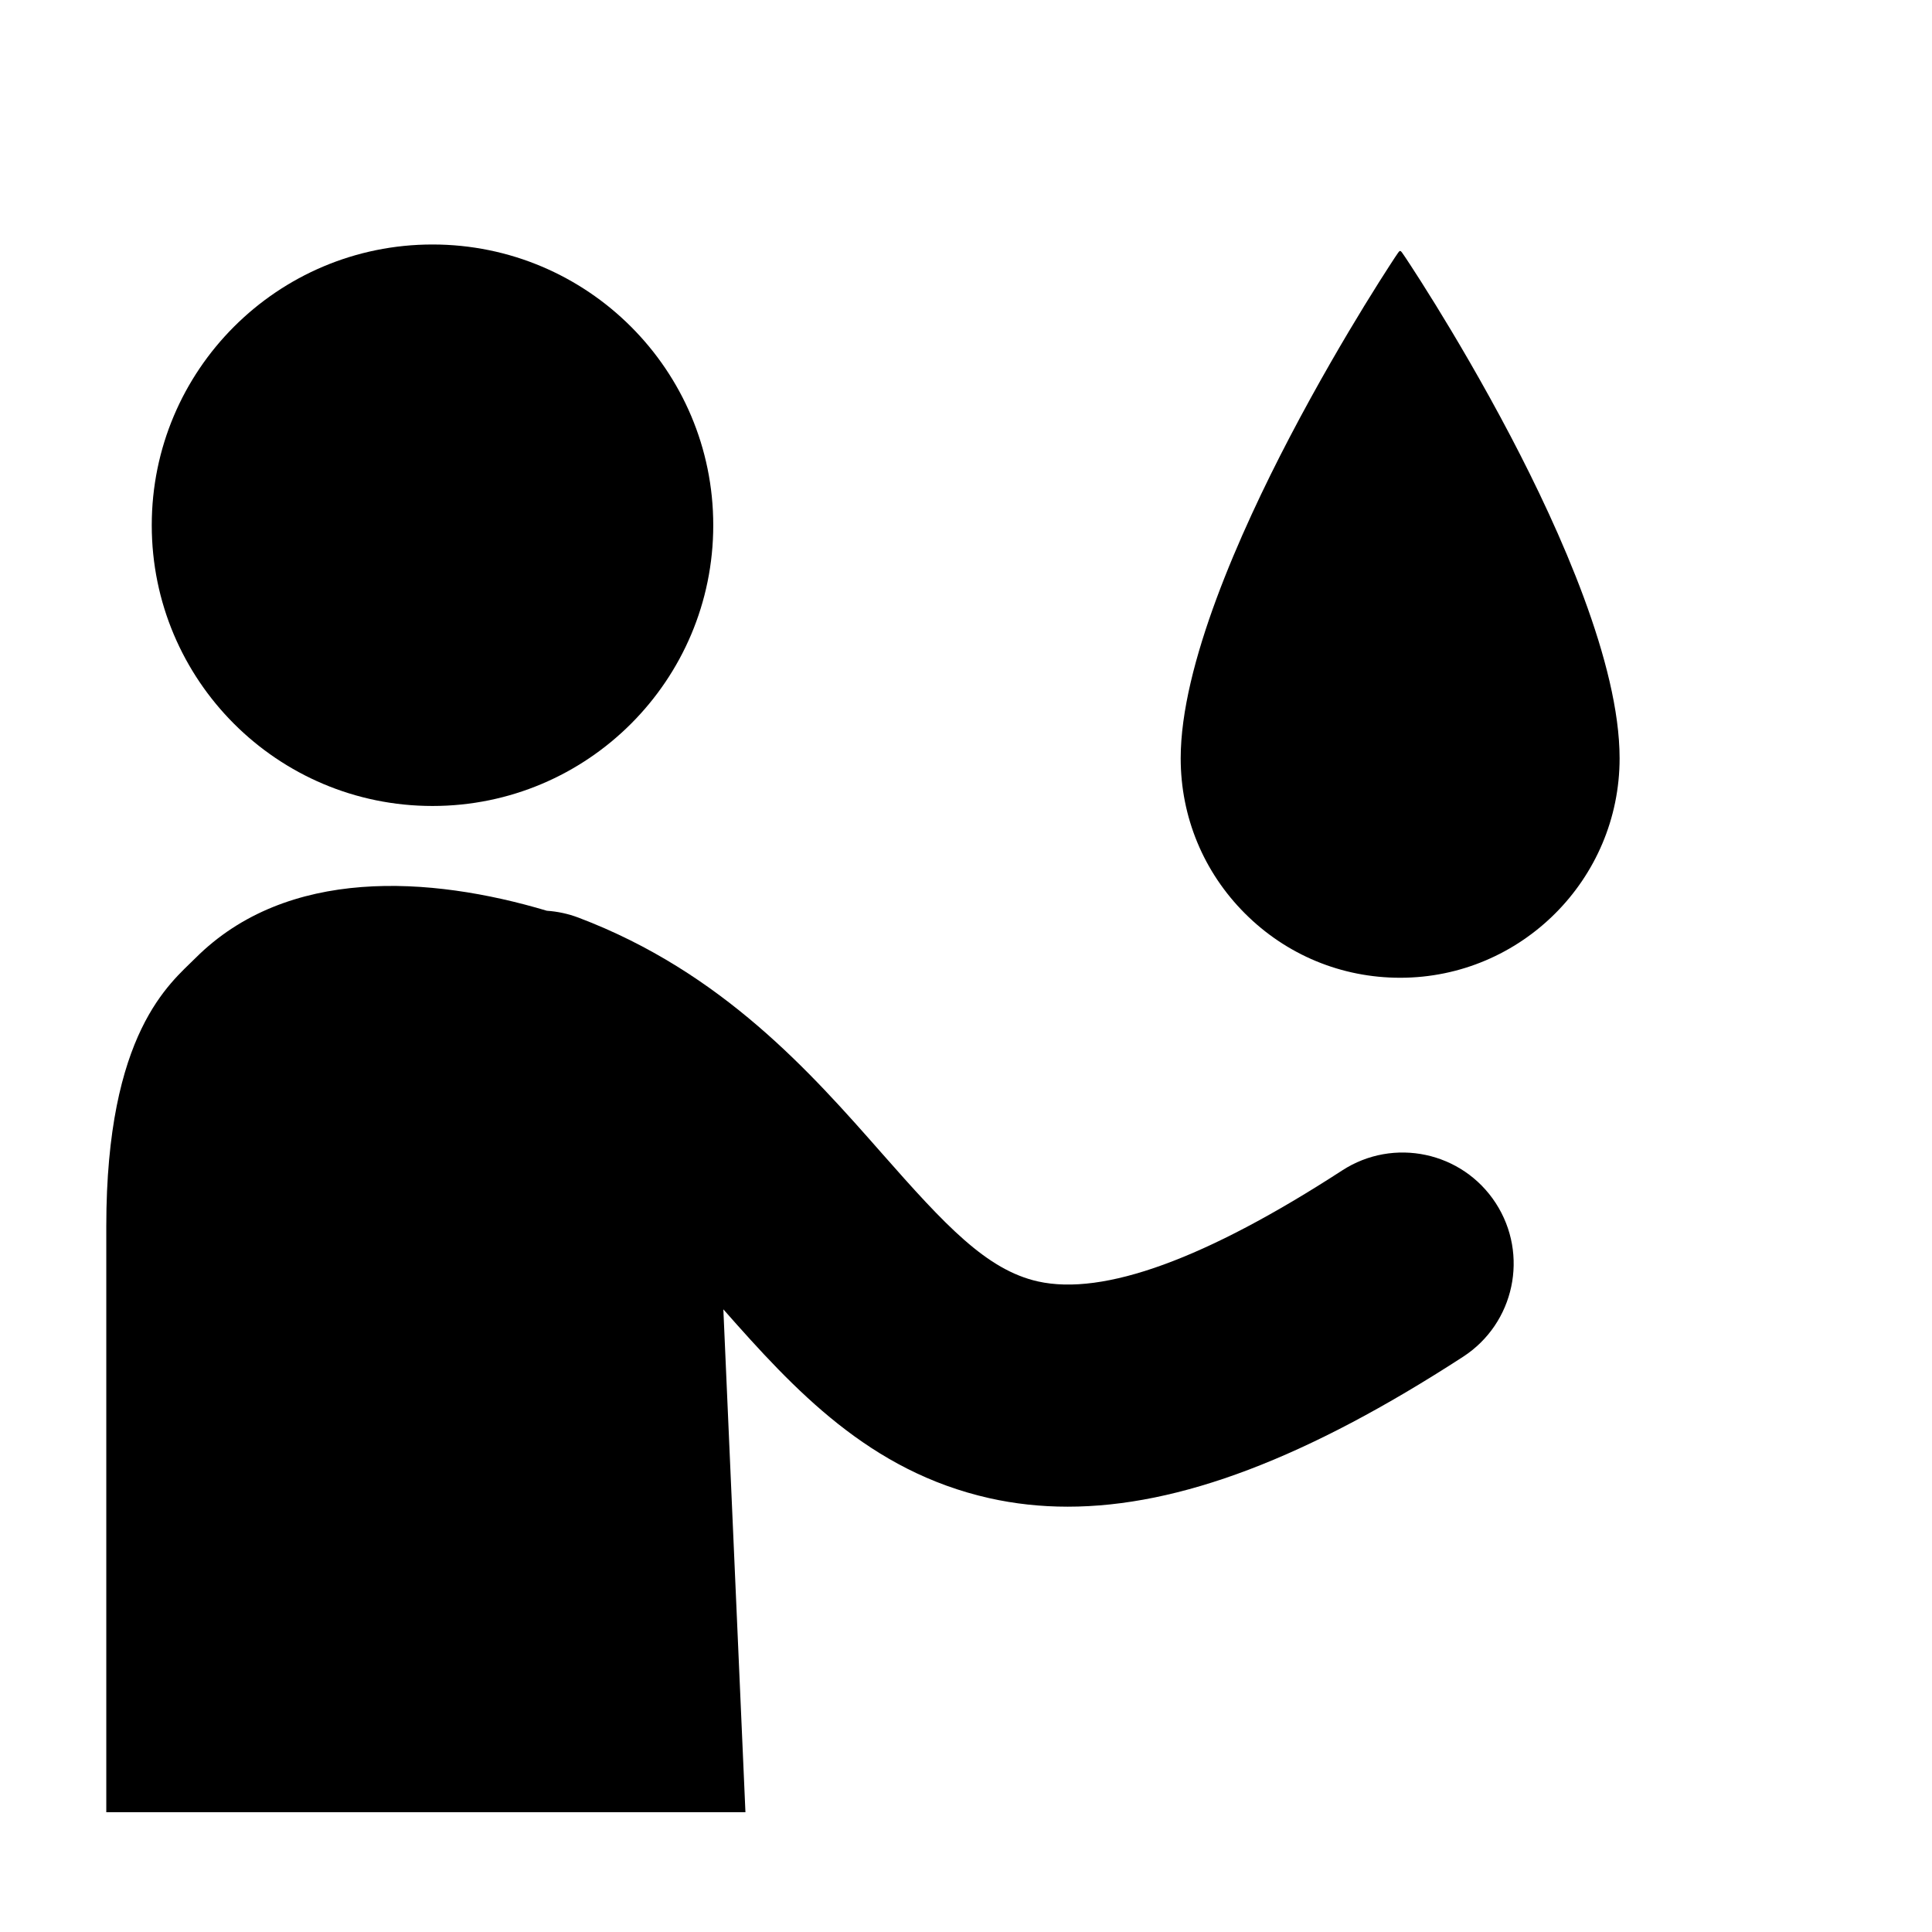
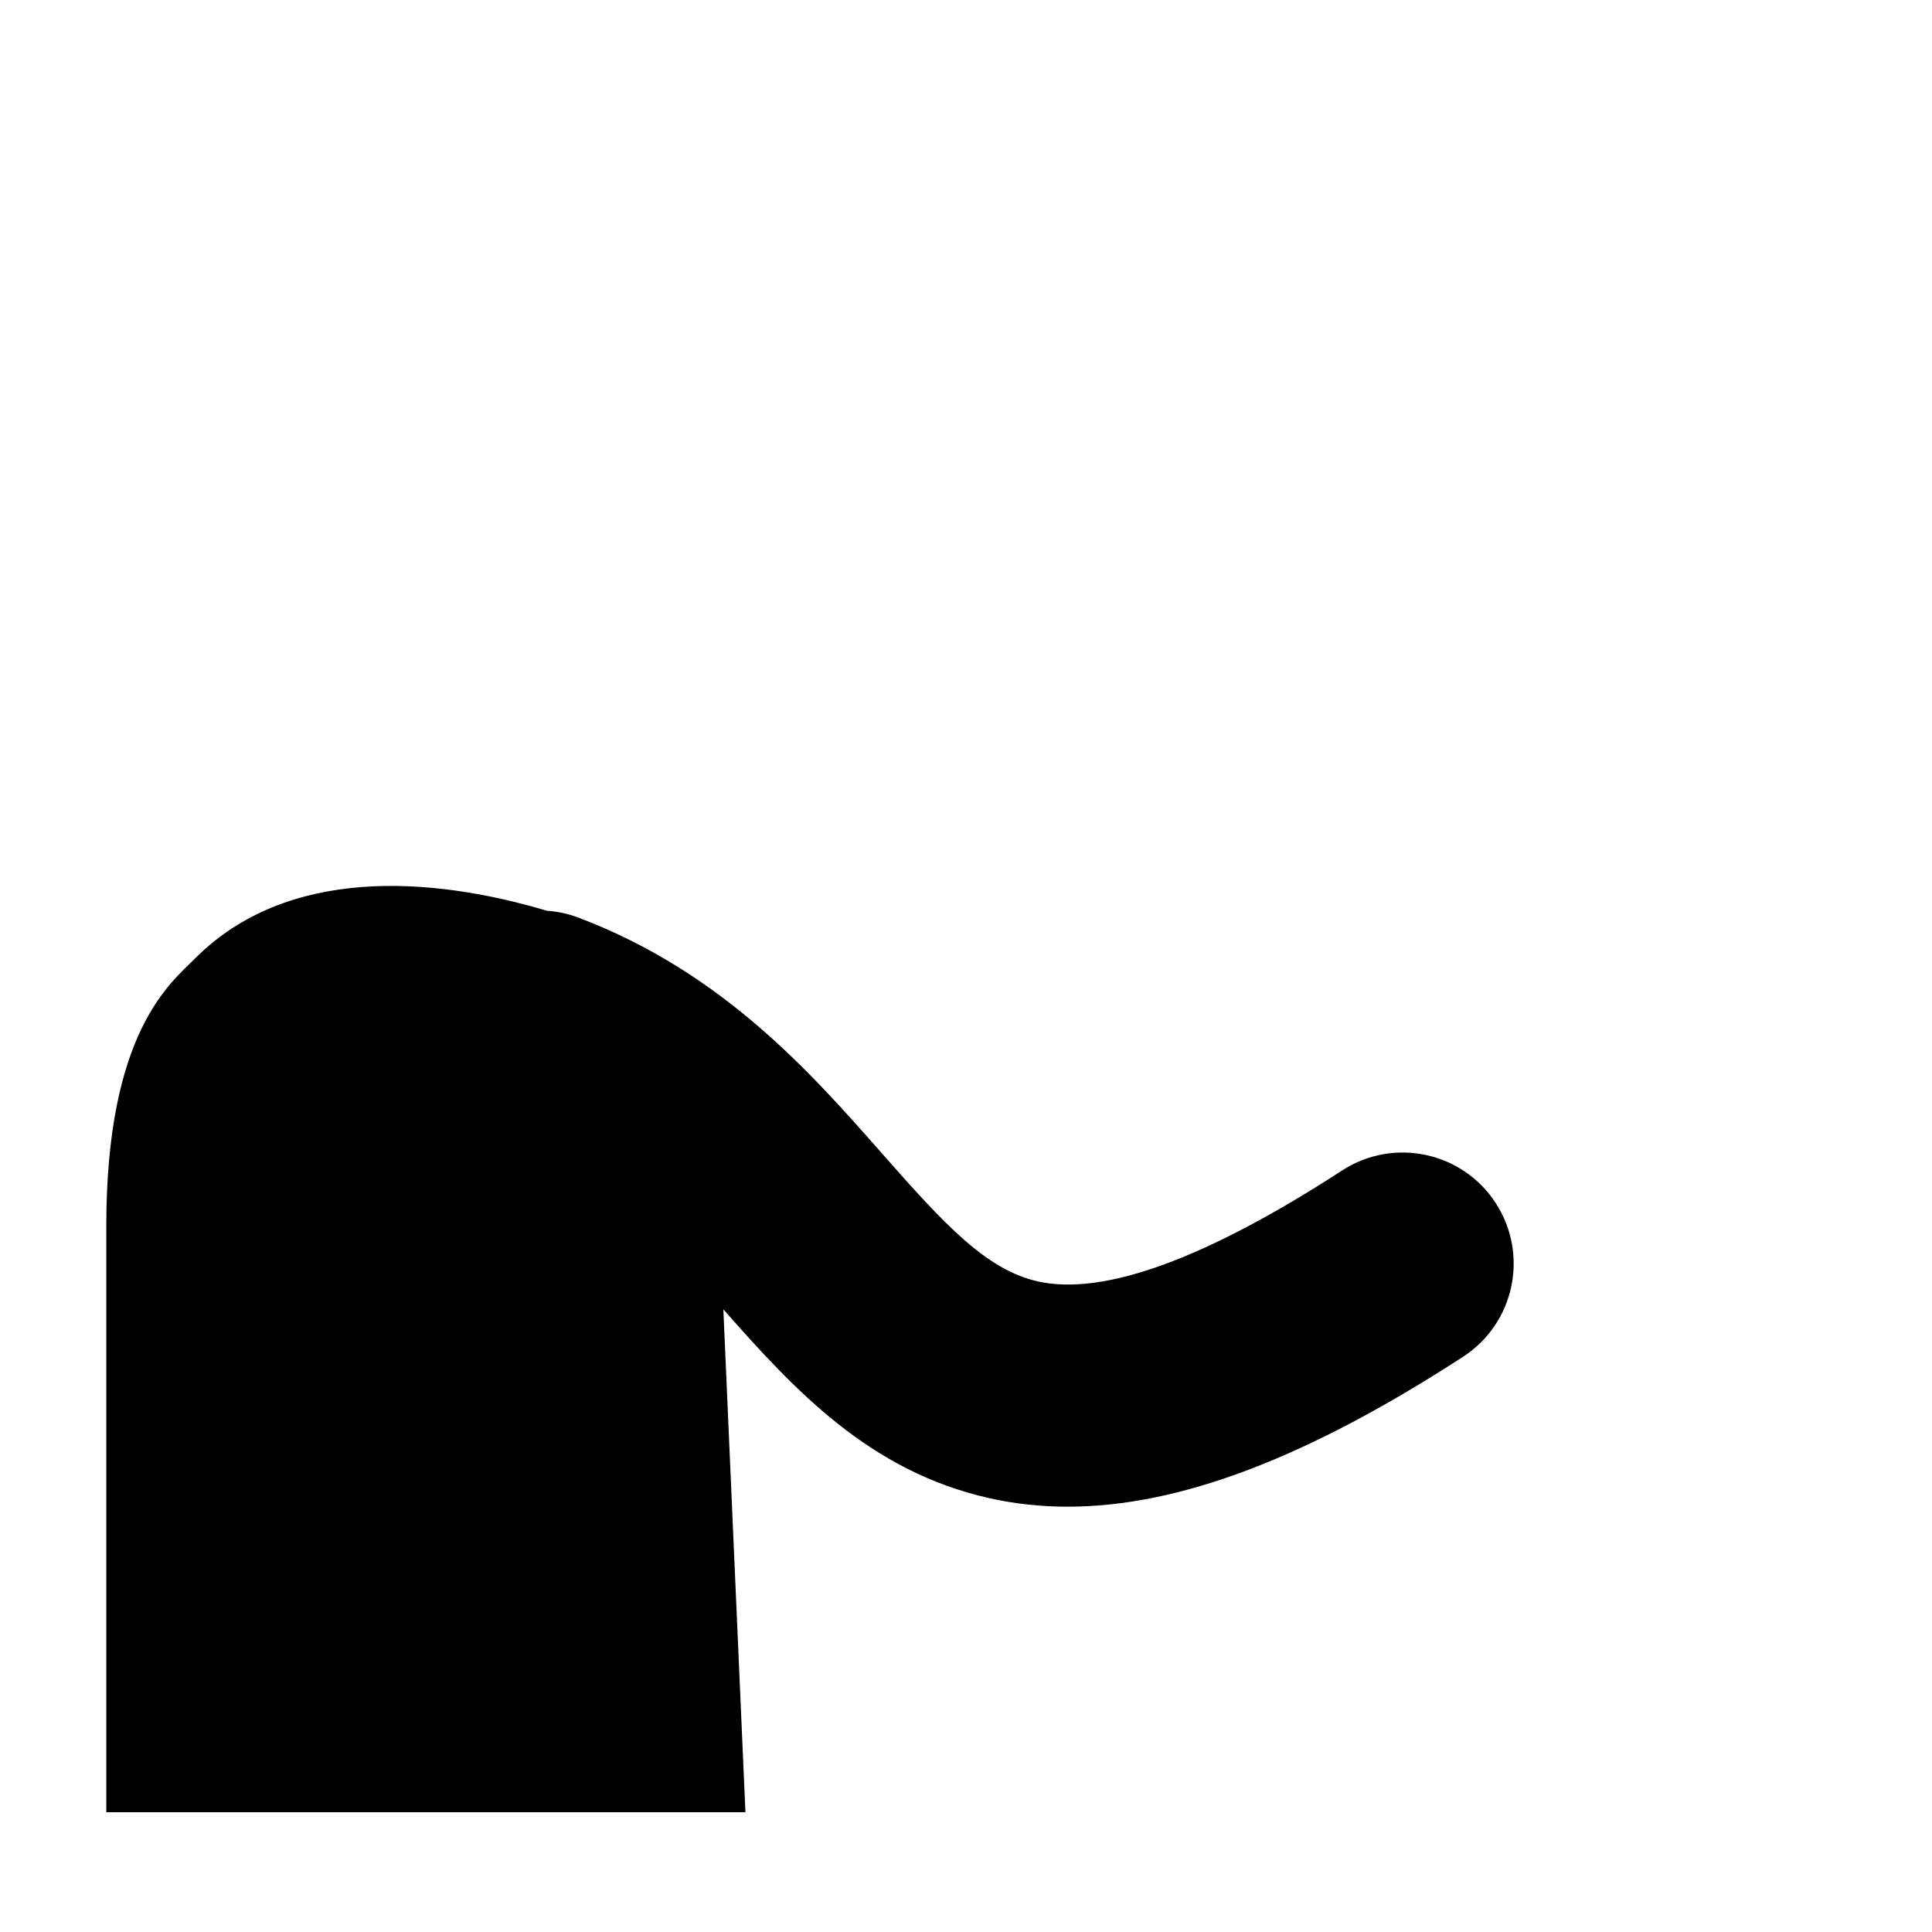
<svg xmlns="http://www.w3.org/2000/svg" fill="#000000" width="800px" height="800px" version="1.1" viewBox="144 144 512 512">
  <g>
-     <path d="m333.02 283.19c0 41.094-33.312 74.402-74.402 74.402-41.094 0-74.402-33.309-74.402-74.402 0-41.09 33.309-74.398 74.402-74.398 41.09 0 74.402 33.309 74.402 74.398" />
-     <path d="m540.39 462.84c-8.848-13.633-27.07-17.512-40.703-8.66-36.098 23.426-63.219 33.32-80.641 29.41-13.59-3.055-24.535-14.859-41.266-33.863-18.867-21.434-42.352-48.105-80.461-62.535-2.766-1.047-5.59-1.641-8.395-1.832-30.965-9.238-68.879-11.707-93.148 12.562-6.617 6.617-23.609 19.613-23.609 71.039v155.3h169.38l-5.852-133.27c18.84 21.363 38.699 42.895 70.453 50.031 6.711 1.508 13.629 2.266 20.801 2.266 29.59 0 63.496-12.941 104.78-39.73 13.633-8.852 17.512-27.074 8.664-40.711z" />
-     <path d="m544.36 259.66c-7.516-14.328-14.949-26.832-19.863-34.801-2.898-4.699-5.176-8.242-6.578-10.387-2.586-3.957-2.602-3.926-2.879-3.953-0.246 0.008-0.277 0.008-2.859 3.988-1.395 2.152-3.672 5.715-6.582 10.465-4.91 8.012-12.34 20.582-19.863 34.977-13.156 25.172-28.84 60.355-28.84 85.008 0 15.535 6.051 30.141 17.035 41.125 10.984 10.984 25.59 17.035 41.125 17.035 32.066 0 58.156-26.09 58.156-58.156 0-25.043-15.688-60.211-28.852-85.301z" />
+     <path d="m540.39 462.84c-8.848-13.633-27.07-17.512-40.703-8.66-36.098 23.426-63.219 33.32-80.641 29.41-13.59-3.055-24.535-14.859-41.266-33.863-18.867-21.434-42.352-48.105-80.461-62.535-2.766-1.047-5.59-1.641-8.395-1.832-30.965-9.238-68.879-11.707-93.148 12.562-6.617 6.617-23.609 19.613-23.609 71.039v155.3h169.38l-5.852-133.27c18.84 21.363 38.699 42.895 70.453 50.031 6.711 1.508 13.629 2.266 20.801 2.266 29.59 0 63.496-12.941 104.78-39.73 13.633-8.852 17.512-27.074 8.664-40.711" />
  </g>
</svg>